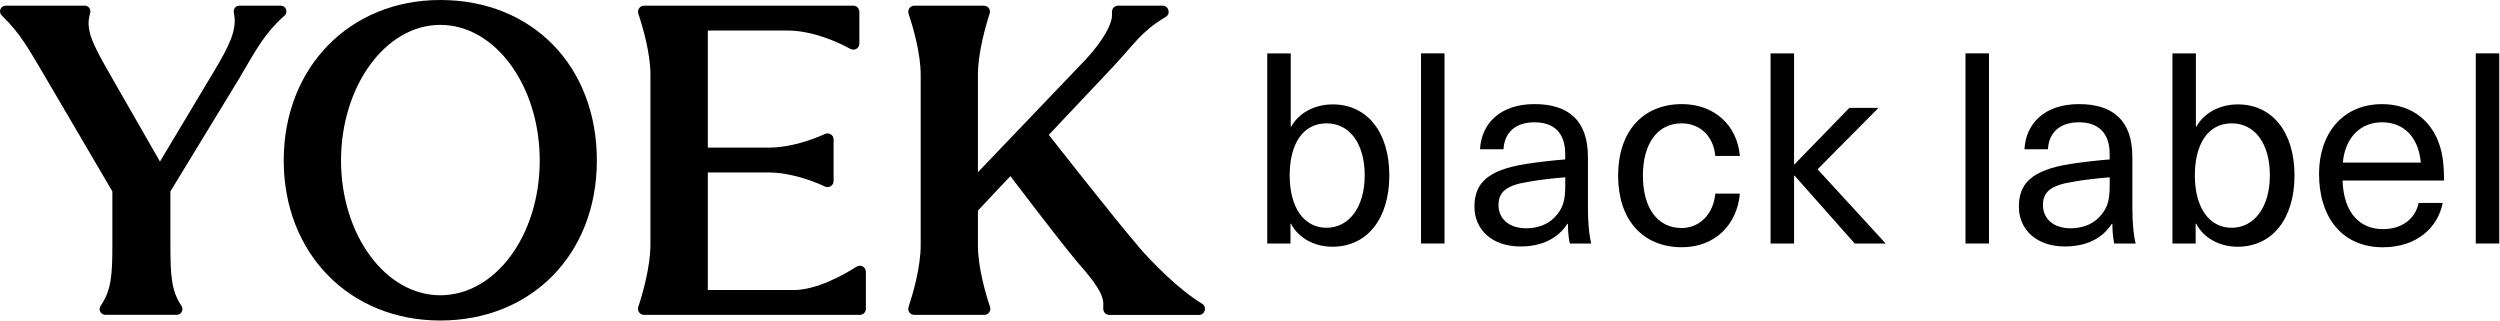
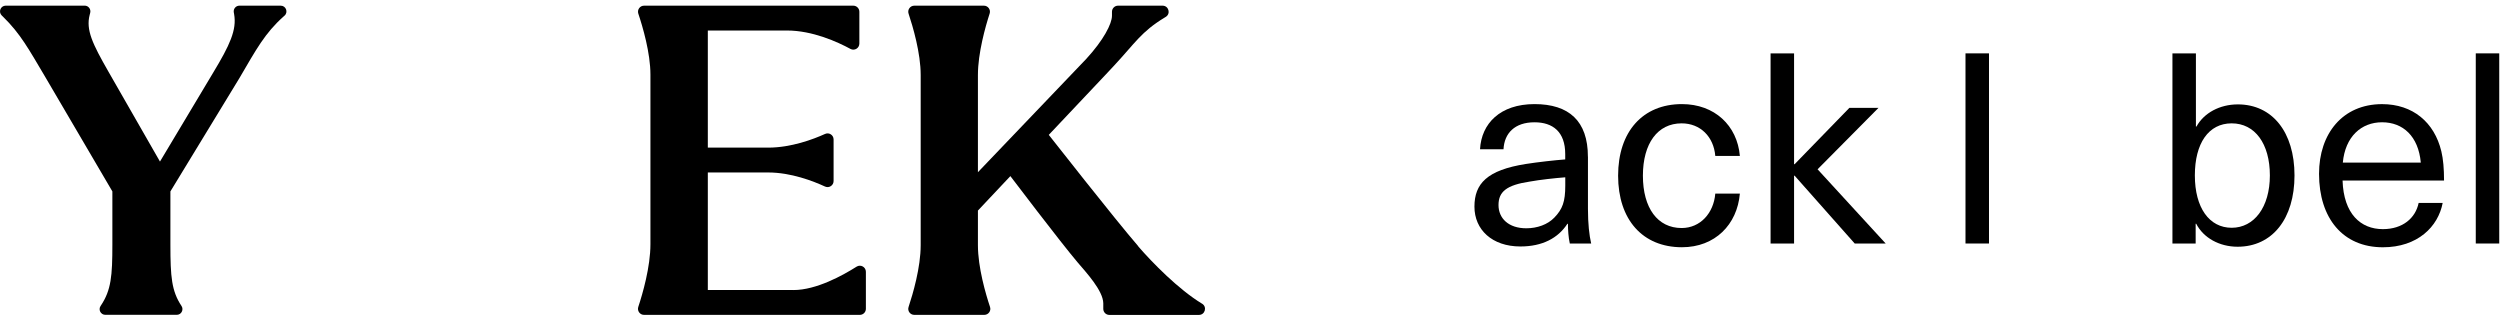
<svg xmlns="http://www.w3.org/2000/svg" width="100%" height="100%" viewBox="0 0 156 20" fill="none">
  <g>
-     <path d="M80.577 7.898C81.042 7.049 82.026 6.514 83.161 6.514C85.311 6.514 86.694 8.247 86.694 10.947C86.694 13.648 85.311 15.396 83.145 15.396C82.013 15.396 81.013 14.846 80.561 13.962H80.526V15.195H79.077V3.33H80.542V7.895H80.577V7.898ZM80.476 10.947C80.476 12.963 81.376 14.213 82.775 14.213C84.174 14.213 85.158 12.931 85.158 10.947C85.158 8.964 84.224 7.697 82.775 7.697C81.325 7.697 80.476 8.948 80.476 10.947Z" fill="currentColor" />
-     <path d="M88.672 15.195V3.33H90.137V15.195H88.672Z" fill="currentColor" />
    <path d="M99.088 9.781V13.031C99.088 13.965 99.17 14.682 99.289 15.197H97.956C97.871 14.814 97.839 14.348 97.839 13.965H97.805C97.22 14.864 96.239 15.38 94.872 15.38C93.105 15.38 92.005 14.33 92.005 12.896C92.005 11.463 92.788 10.614 95.221 10.231C95.969 10.114 97.004 9.998 97.67 9.948V9.614C97.67 8.215 96.887 7.631 95.753 7.631C94.52 7.631 93.87 8.313 93.819 9.313H92.354C92.439 7.713 93.605 6.496 95.753 6.496C97.9 6.496 99.085 7.546 99.085 9.778L99.088 9.781ZM97.673 11.064C97.022 11.114 96.107 11.214 95.456 11.331C94.007 11.548 93.507 11.963 93.507 12.796C93.507 13.629 94.139 14.245 95.24 14.245C95.922 14.245 96.573 14.013 96.99 13.579C97.506 13.045 97.673 12.579 97.673 11.579V11.064Z" fill="currentColor" />
    <path d="M108.568 9.731H107.034C106.934 8.53 106.101 7.697 104.934 7.697C103.435 7.697 102.517 8.948 102.517 10.963C102.517 12.979 103.432 14.229 104.934 14.229C106.101 14.229 106.934 13.296 107.034 12.079H108.568C108.402 14.013 107.018 15.428 104.953 15.428C102.504 15.428 100.97 13.711 100.97 10.963C100.97 8.215 102.504 6.496 104.953 6.496C106.987 6.496 108.402 7.829 108.568 9.728V9.731Z" fill="currentColor" />
    <path d="M115.734 15.195L111.984 10.963H111.95V15.195H110.484V3.33H111.95V10.246H111.984L115.401 6.731H117.218L113.417 10.564L117.668 15.197H115.734V15.195Z" fill="currentColor" />
    <path d="M122.647 15.195V3.33H124.113V15.195H122.647Z" fill="currentColor" />
-     <path d="M133.06 9.781V13.031C133.06 13.965 133.142 14.682 133.261 15.197H131.928C131.844 14.814 131.812 14.348 131.812 13.965H131.778C131.193 14.864 130.212 15.38 128.845 15.38C127.078 15.38 125.978 14.33 125.978 12.896C125.978 11.463 126.76 10.614 129.194 10.231C129.942 10.114 130.976 9.998 131.643 9.948V9.614C131.643 8.215 130.86 7.631 129.725 7.631C128.493 7.631 127.842 8.313 127.792 9.313H126.327C126.411 7.713 127.578 6.496 129.725 6.496C131.873 6.496 133.058 7.546 133.058 9.778L133.06 9.781ZM131.645 11.064C130.995 11.114 130.08 11.214 129.429 11.331C127.98 11.548 127.48 11.963 127.48 12.796C127.48 13.629 128.112 14.245 129.212 14.245C129.894 14.245 130.545 14.013 130.963 13.579C131.479 13.045 131.645 12.579 131.645 11.579V11.064Z" fill="currentColor" />
    <path d="M137.059 7.898C137.525 7.049 138.509 6.514 139.643 6.514C141.793 6.514 143.177 8.247 143.177 10.947C143.177 13.648 141.793 15.396 139.627 15.396C138.495 15.396 137.496 14.846 137.043 13.962H137.009V15.195H135.56V3.33H137.025V7.895H137.059V7.898ZM136.959 10.947C136.959 12.963 137.858 14.213 139.257 14.213C140.656 14.213 141.64 12.931 141.64 10.947C141.64 8.964 140.706 7.697 139.257 7.697C137.808 7.697 136.959 8.948 136.959 10.947Z" fill="currentColor" />
    <path d="M150.923 12.663H152.423C152.14 14.147 150.857 15.43 148.691 15.43C146.192 15.43 144.708 13.613 144.708 10.846C144.708 8.347 146.173 6.498 148.641 6.498C150.558 6.498 151.907 7.63 152.341 9.447C152.457 9.931 152.508 10.531 152.508 11.264H146.176C146.242 13.348 147.308 14.298 148.691 14.298C149.924 14.298 150.725 13.615 150.923 12.666V12.663ZM146.192 10.145H151.058C150.907 8.495 149.942 7.63 148.641 7.63C147.34 7.63 146.342 8.529 146.192 10.145Z" fill="currentColor" />
    <path d="M154.488 15.195V3.33H155.953V15.195H154.488Z" fill="currentColor" />
    <path d="M17.517 0.354H14.938C14.716 0.354 14.55 0.555 14.589 0.772L14.608 0.878C14.785 1.867 14.335 2.822 13.306 4.528L9.982 10.082L6.769 4.475C5.771 2.732 5.351 1.864 5.597 0.923L5.629 0.799C5.687 0.574 5.518 0.352 5.285 0.352H0.358C0.038 0.354 -0.121 0.74 0.109 0.965L0.183 1.037C1.283 2.11 1.804 3.086 2.793 4.75L7.012 11.944V15.266C7.012 17.202 6.94 18.101 6.295 19.066L6.277 19.093C6.118 19.328 6.287 19.645 6.573 19.645H11.029C11.312 19.645 11.482 19.328 11.326 19.093C10.704 18.159 10.633 17.27 10.633 15.266V11.944L14.933 4.885C15.994 3.076 16.52 2.076 17.707 1.018L17.755 0.976C17.998 0.759 17.845 0.354 17.517 0.354Z" fill="currentColor" />
-     <path d="M27.474 0C21.814 0 17.704 4.211 17.704 10.013C17.704 15.816 21.811 20 27.474 20C33.136 20 37.244 15.893 37.244 10.013C37.244 4.134 33.224 0 27.474 0ZM27.474 18.424C24.046 18.424 21.28 14.644 21.28 10.016C21.28 5.387 24.046 1.552 27.474 1.552C30.902 1.552 33.679 5.353 33.679 10.016C33.679 14.679 30.918 18.424 27.474 18.424Z" fill="currentColor" />
    <path d="M49.514 18.096H44.168V10.762H47.935C49.355 10.762 50.749 11.301 51.481 11.64C51.733 11.756 52.016 11.571 52.016 11.296V8.701C52.016 8.426 51.733 8.244 51.484 8.358C50.754 8.688 49.371 9.212 47.935 9.212H44.168V1.904H49.106C50.709 1.904 52.267 2.618 53.068 3.052C53.319 3.19 53.624 3.005 53.624 2.719V0.733C53.624 0.524 53.454 0.354 53.245 0.354H40.191C39.931 0.354 39.749 0.606 39.831 0.852C40.101 1.658 40.587 3.301 40.587 4.655V15.239C40.587 16.657 40.098 18.337 39.828 19.154C39.749 19.397 39.931 19.648 40.188 19.648H53.653C53.862 19.648 54.031 19.479 54.031 19.27V16.959C54.031 16.662 53.703 16.48 53.452 16.639C52.597 17.181 50.942 18.099 49.514 18.099V18.096Z" fill="currentColor" />
    <path d="M71.032 15.369C69.591 13.706 65.444 8.416 65.444 8.416L69.027 4.621L69.49 4.126C70.855 2.661 71.207 1.986 72.68 1.092L72.741 1.055C73.069 0.857 72.926 0.354 72.545 0.354H69.765C69.556 0.354 69.387 0.524 69.387 0.733V0.981C69.387 1.481 68.861 2.505 67.776 3.682L61.022 10.746V4.681C61.022 3.306 61.492 1.653 61.754 0.846C61.834 0.603 61.651 0.354 61.394 0.354H57.054C56.795 0.354 56.613 0.606 56.695 0.852C56.964 1.661 57.451 3.309 57.451 4.681V15.295C57.451 16.689 56.964 18.344 56.695 19.154C56.613 19.4 56.795 19.648 57.054 19.648H61.418C61.677 19.648 61.86 19.397 61.778 19.154C61.508 18.344 61.022 16.691 61.022 15.295V13.139L63.047 10.989C63.047 10.989 66.142 15.073 67.247 16.377C67.771 16.993 68.832 18.13 68.845 18.924V19.273C68.845 19.482 69.014 19.651 69.223 19.651H74.814C75.195 19.651 75.338 19.148 75.01 18.95L74.999 18.945C73.531 18.051 71.918 16.403 71.024 15.372L71.032 15.369Z" fill="currentColor" />
  </g>
</svg>